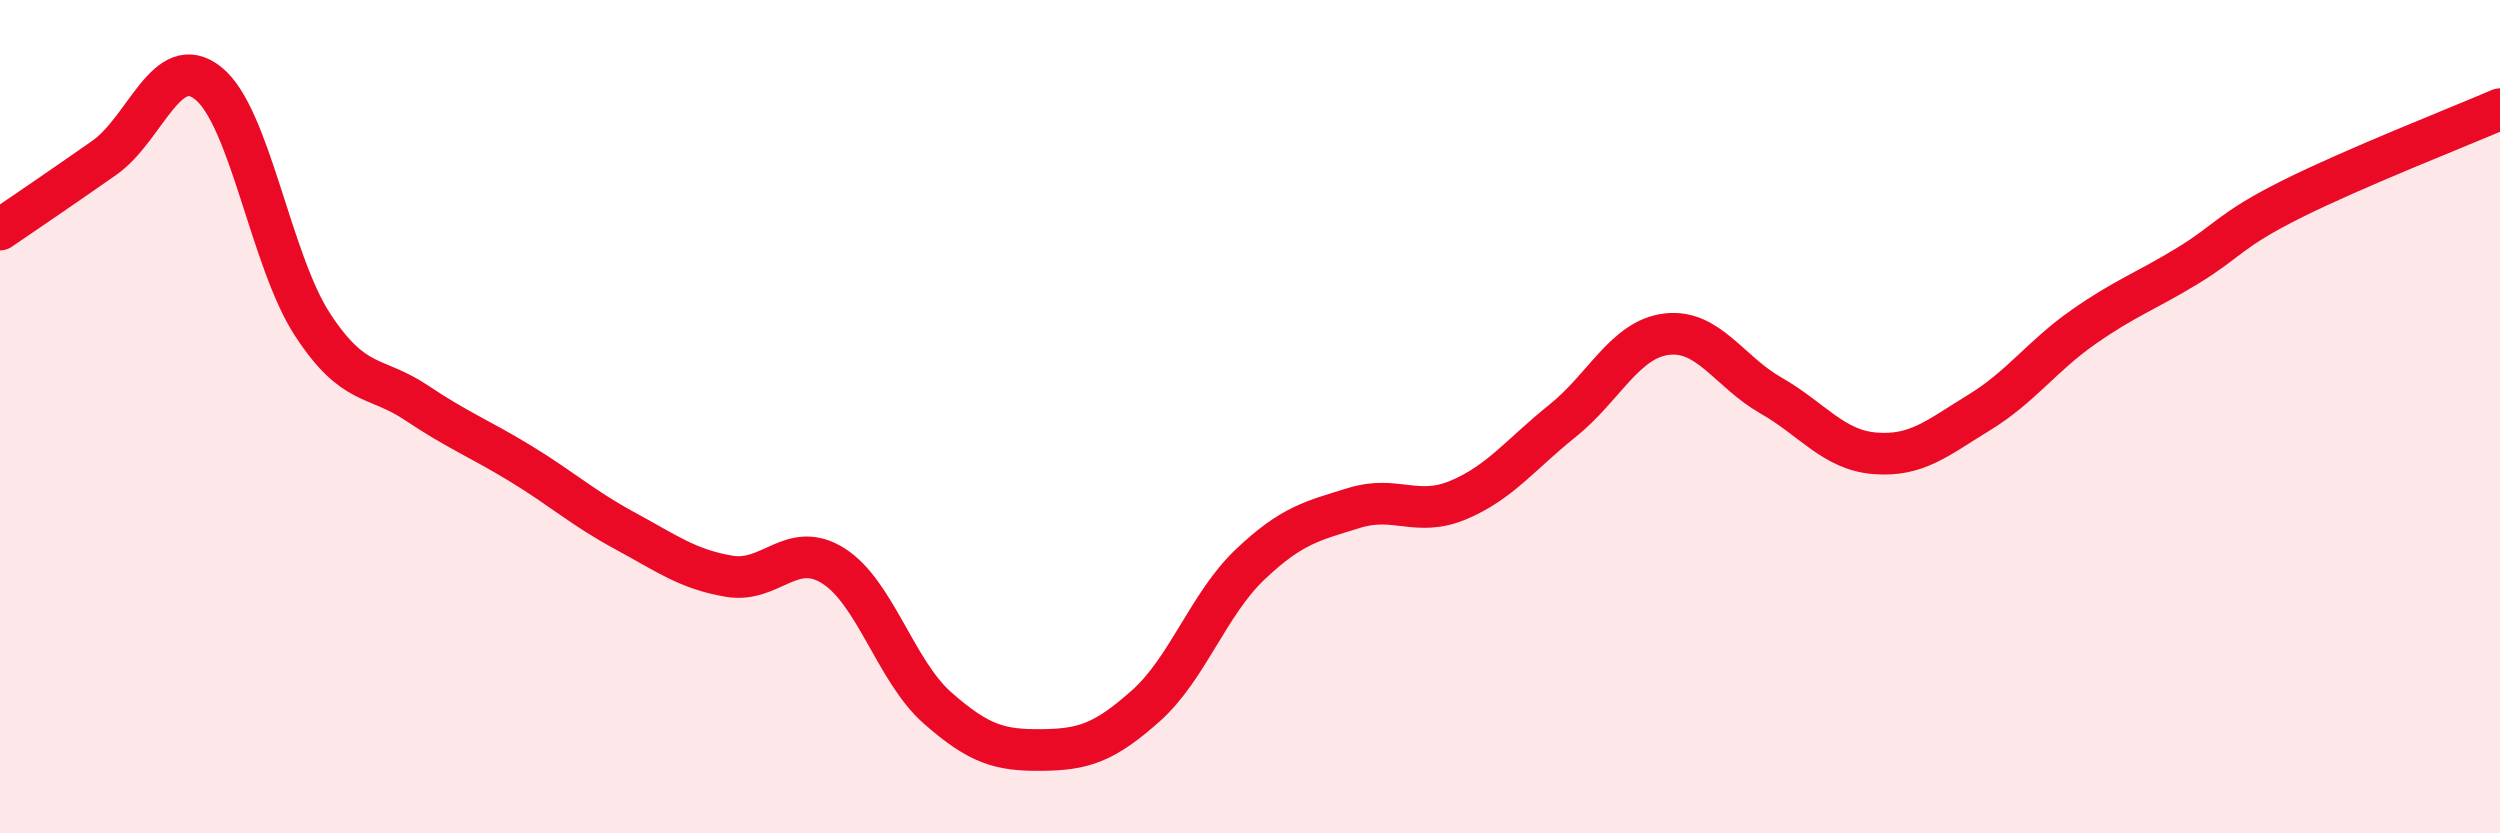
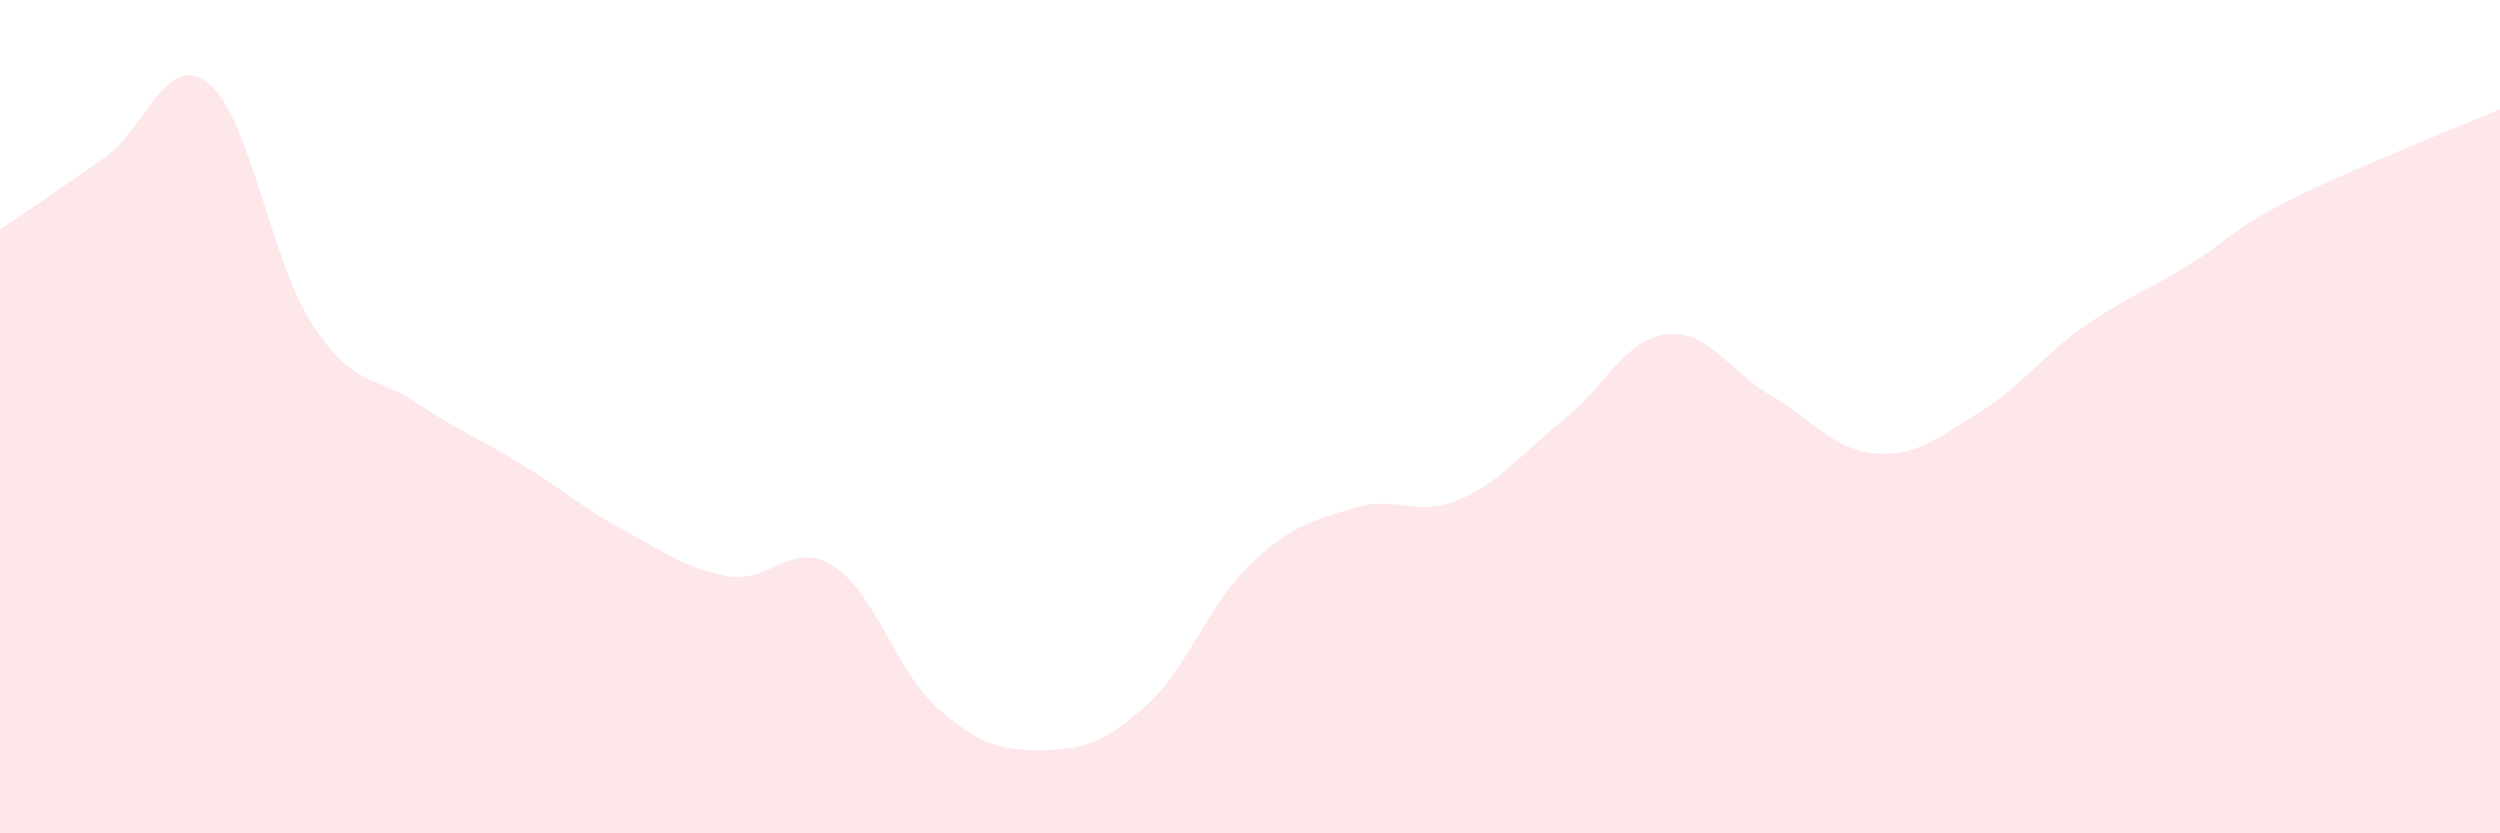
<svg xmlns="http://www.w3.org/2000/svg" width="60" height="20" viewBox="0 0 60 20">
  <path d="M 0,5.51 C 0.5,5.17 1.5,4.49 2.5,3.79 C 3.5,3.09 4,1.2 5,2 C 6,2.8 6.5,6.26 7.5,7.79 C 8.5,9.32 9,9 10,9.67 C 11,10.34 11.5,10.52 12.5,11.13 C 13.5,11.74 14,12.2 15,12.74 C 16,13.28 16.5,13.66 17.5,13.83 C 18.5,14 19,12.95 20,13.58 C 21,14.21 21.5,16.11 22.5,16.99 C 23.5,17.87 24,18.01 25,18 C 26,17.99 26.5,17.83 27.5,16.94 C 28.5,16.05 29,14.5 30,13.55 C 31,12.6 31.5,12.5 32.5,12.19 C 33.5,11.88 34,12.42 35,12 C 36,11.58 36.5,10.9 37.5,10.1 C 38.5,9.3 39,8.14 40,8.02 C 41,7.9 41.5,8.92 42.5,9.49 C 43.5,10.06 44,10.8 45,10.88 C 46,10.96 46.5,10.51 47.5,9.9 C 48.5,9.29 49,8.55 50,7.85 C 51,7.15 51.5,6.99 52.5,6.38 C 53.5,5.77 53.5,5.53 55,4.78 C 56.5,4.03 59,3.05 60,2.62L60 20L0 20Z" fill="#EB0A25" opacity="0.1" stroke-linecap="round" stroke-linejoin="round" />
-   <path d="M 0,5.51 C 0.5,5.17 1.5,4.49 2.5,3.79 C 3.5,3.09 4,1.2 5,2 C 6,2.8 6.5,6.26 7.5,7.79 C 8.5,9.32 9,9 10,9.67 C 11,10.34 11.5,10.52 12.5,11.13 C 13.5,11.74 14,12.2 15,12.74 C 16,13.28 16.5,13.66 17.5,13.83 C 18.5,14 19,12.95 20,13.58 C 21,14.21 21.5,16.11 22.5,16.99 C 23.5,17.87 24,18.01 25,18 C 26,17.99 26.5,17.83 27.5,16.94 C 28.5,16.05 29,14.5 30,13.55 C 31,12.6 31.5,12.5 32.5,12.19 C 33.5,11.88 34,12.42 35,12 C 36,11.58 36.5,10.9 37.5,10.1 C 38.5,9.3 39,8.14 40,8.02 C 41,7.9 41.5,8.92 42.5,9.49 C 43.5,10.06 44,10.8 45,10.88 C 46,10.96 46.5,10.51 47.5,9.9 C 48.5,9.29 49,8.55 50,7.85 C 51,7.15 51.5,6.99 52.5,6.38 C 53.5,5.77 53.5,5.53 55,4.78 C 56.5,4.03 59,3.05 60,2.62" stroke="#EB0A25" stroke-width="1" fill="none" stroke-linecap="round" stroke-linejoin="round" />
</svg>